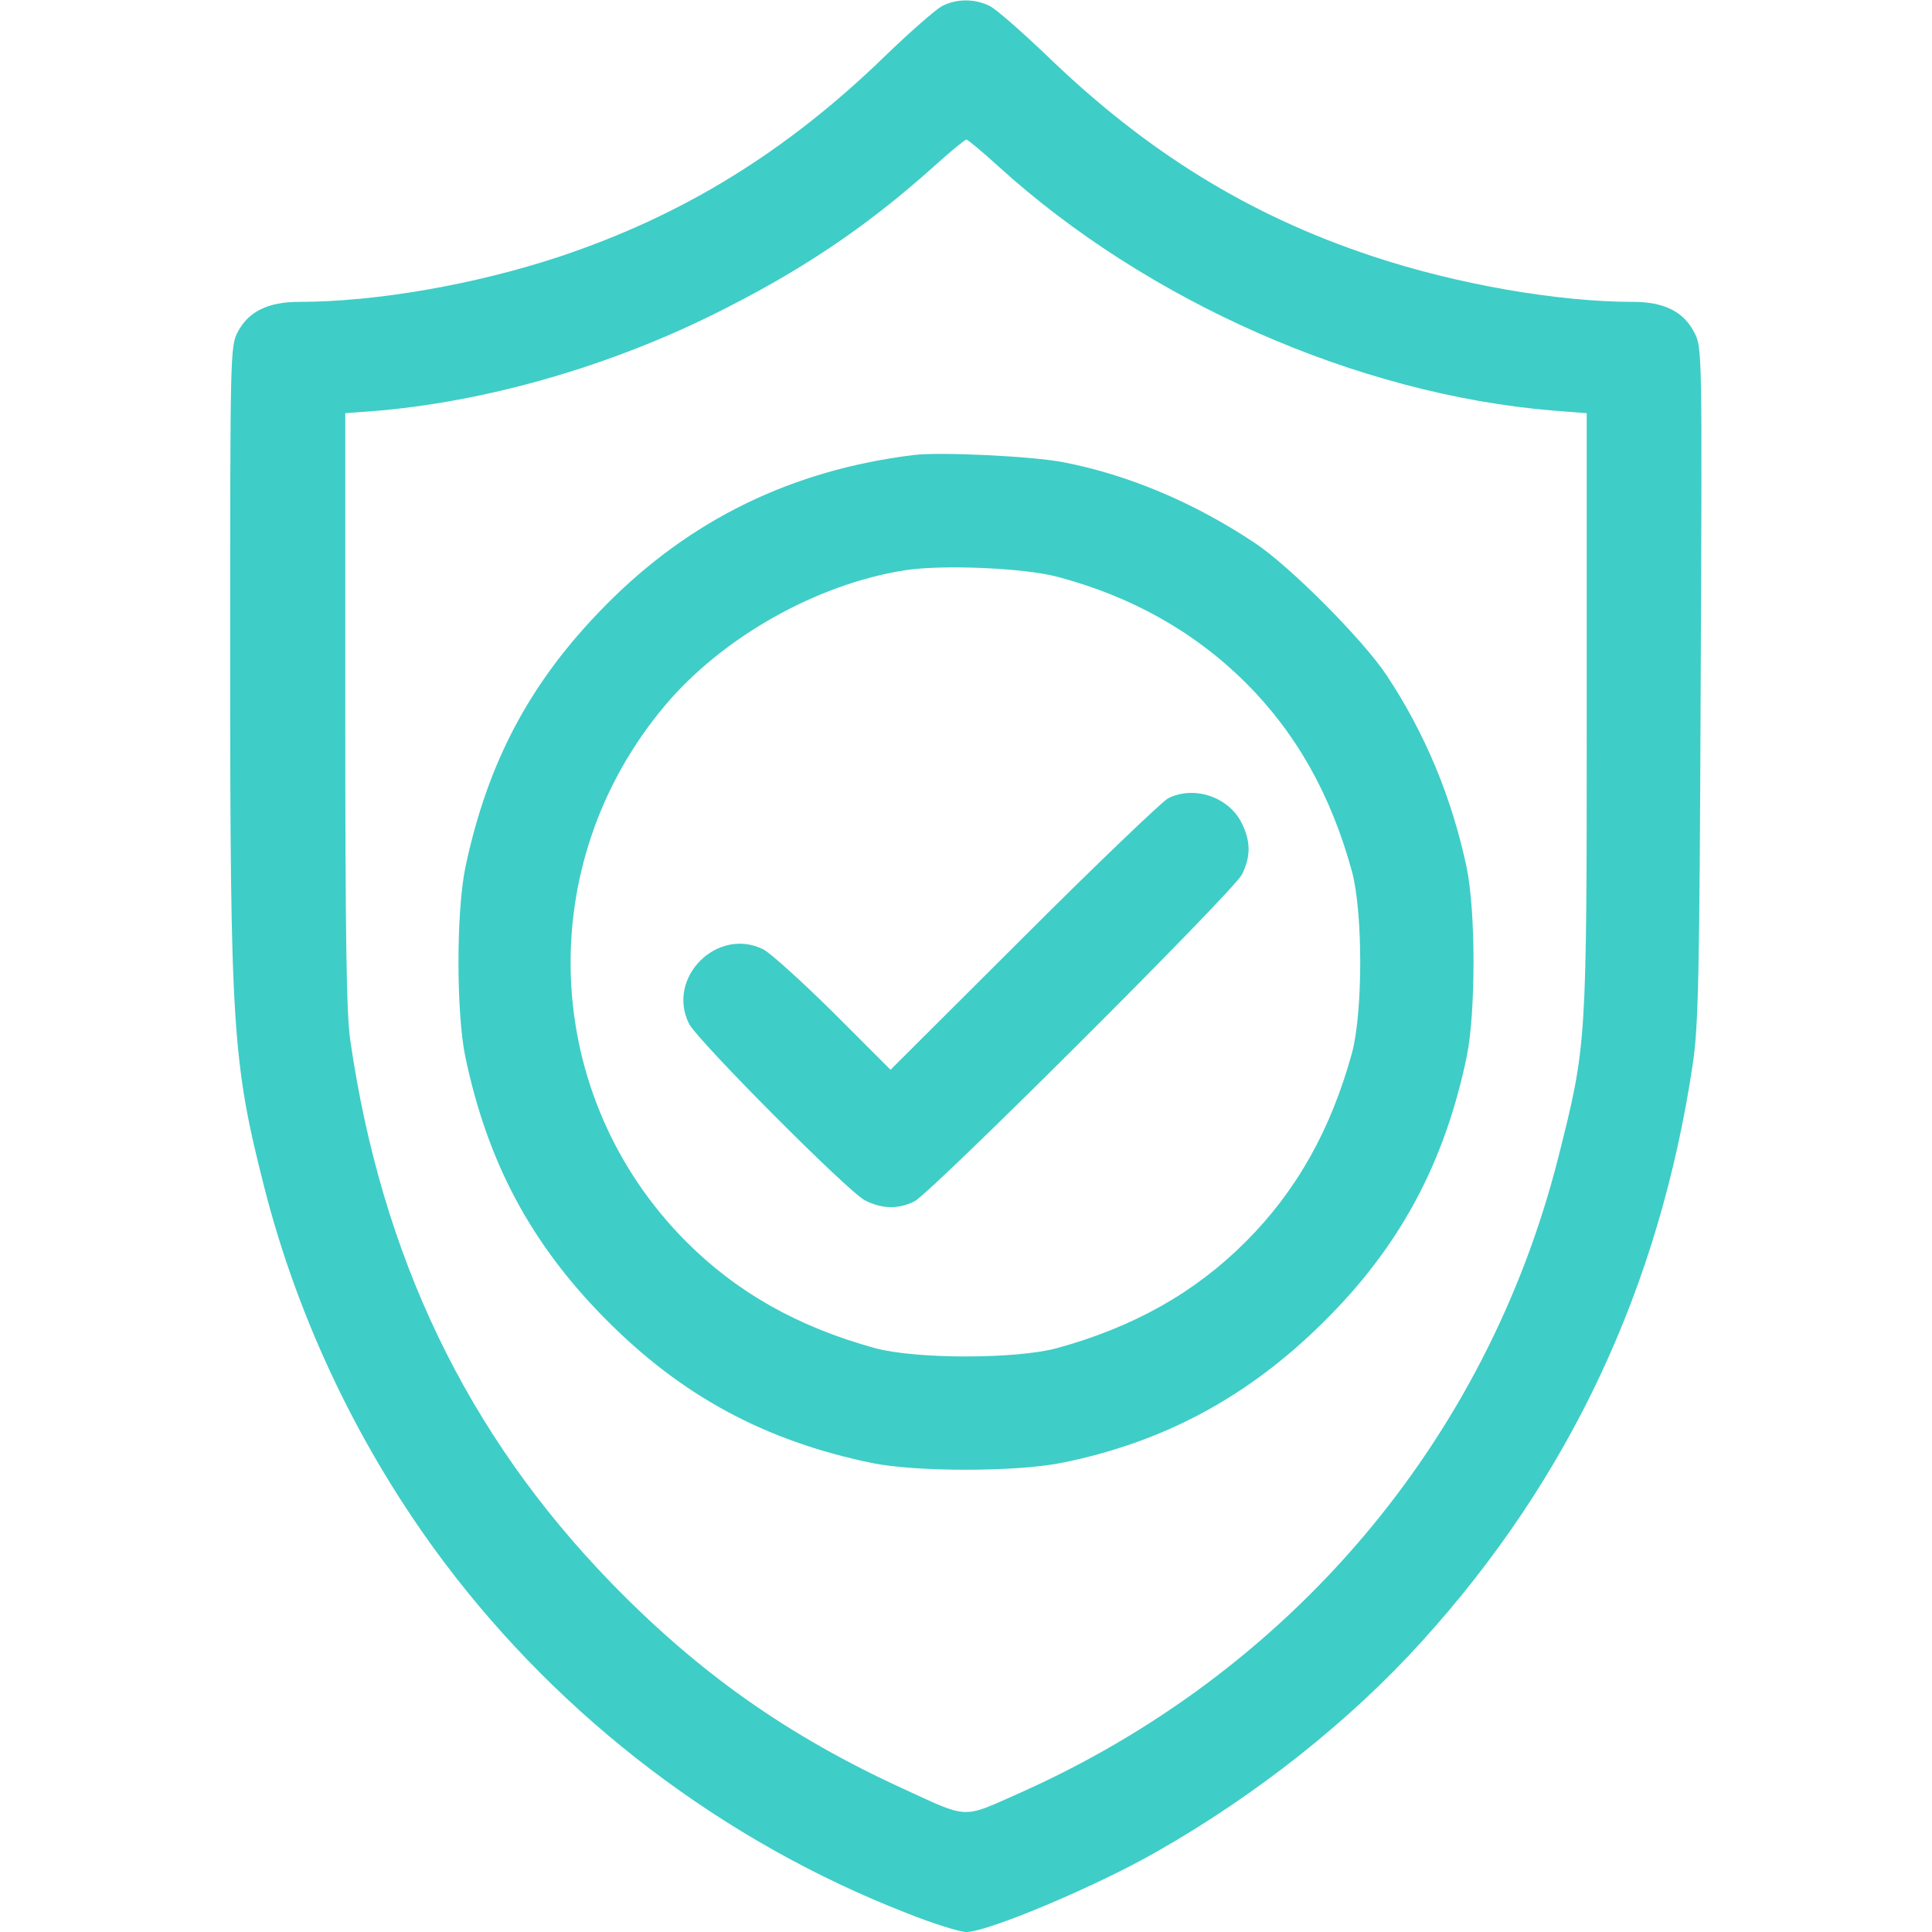
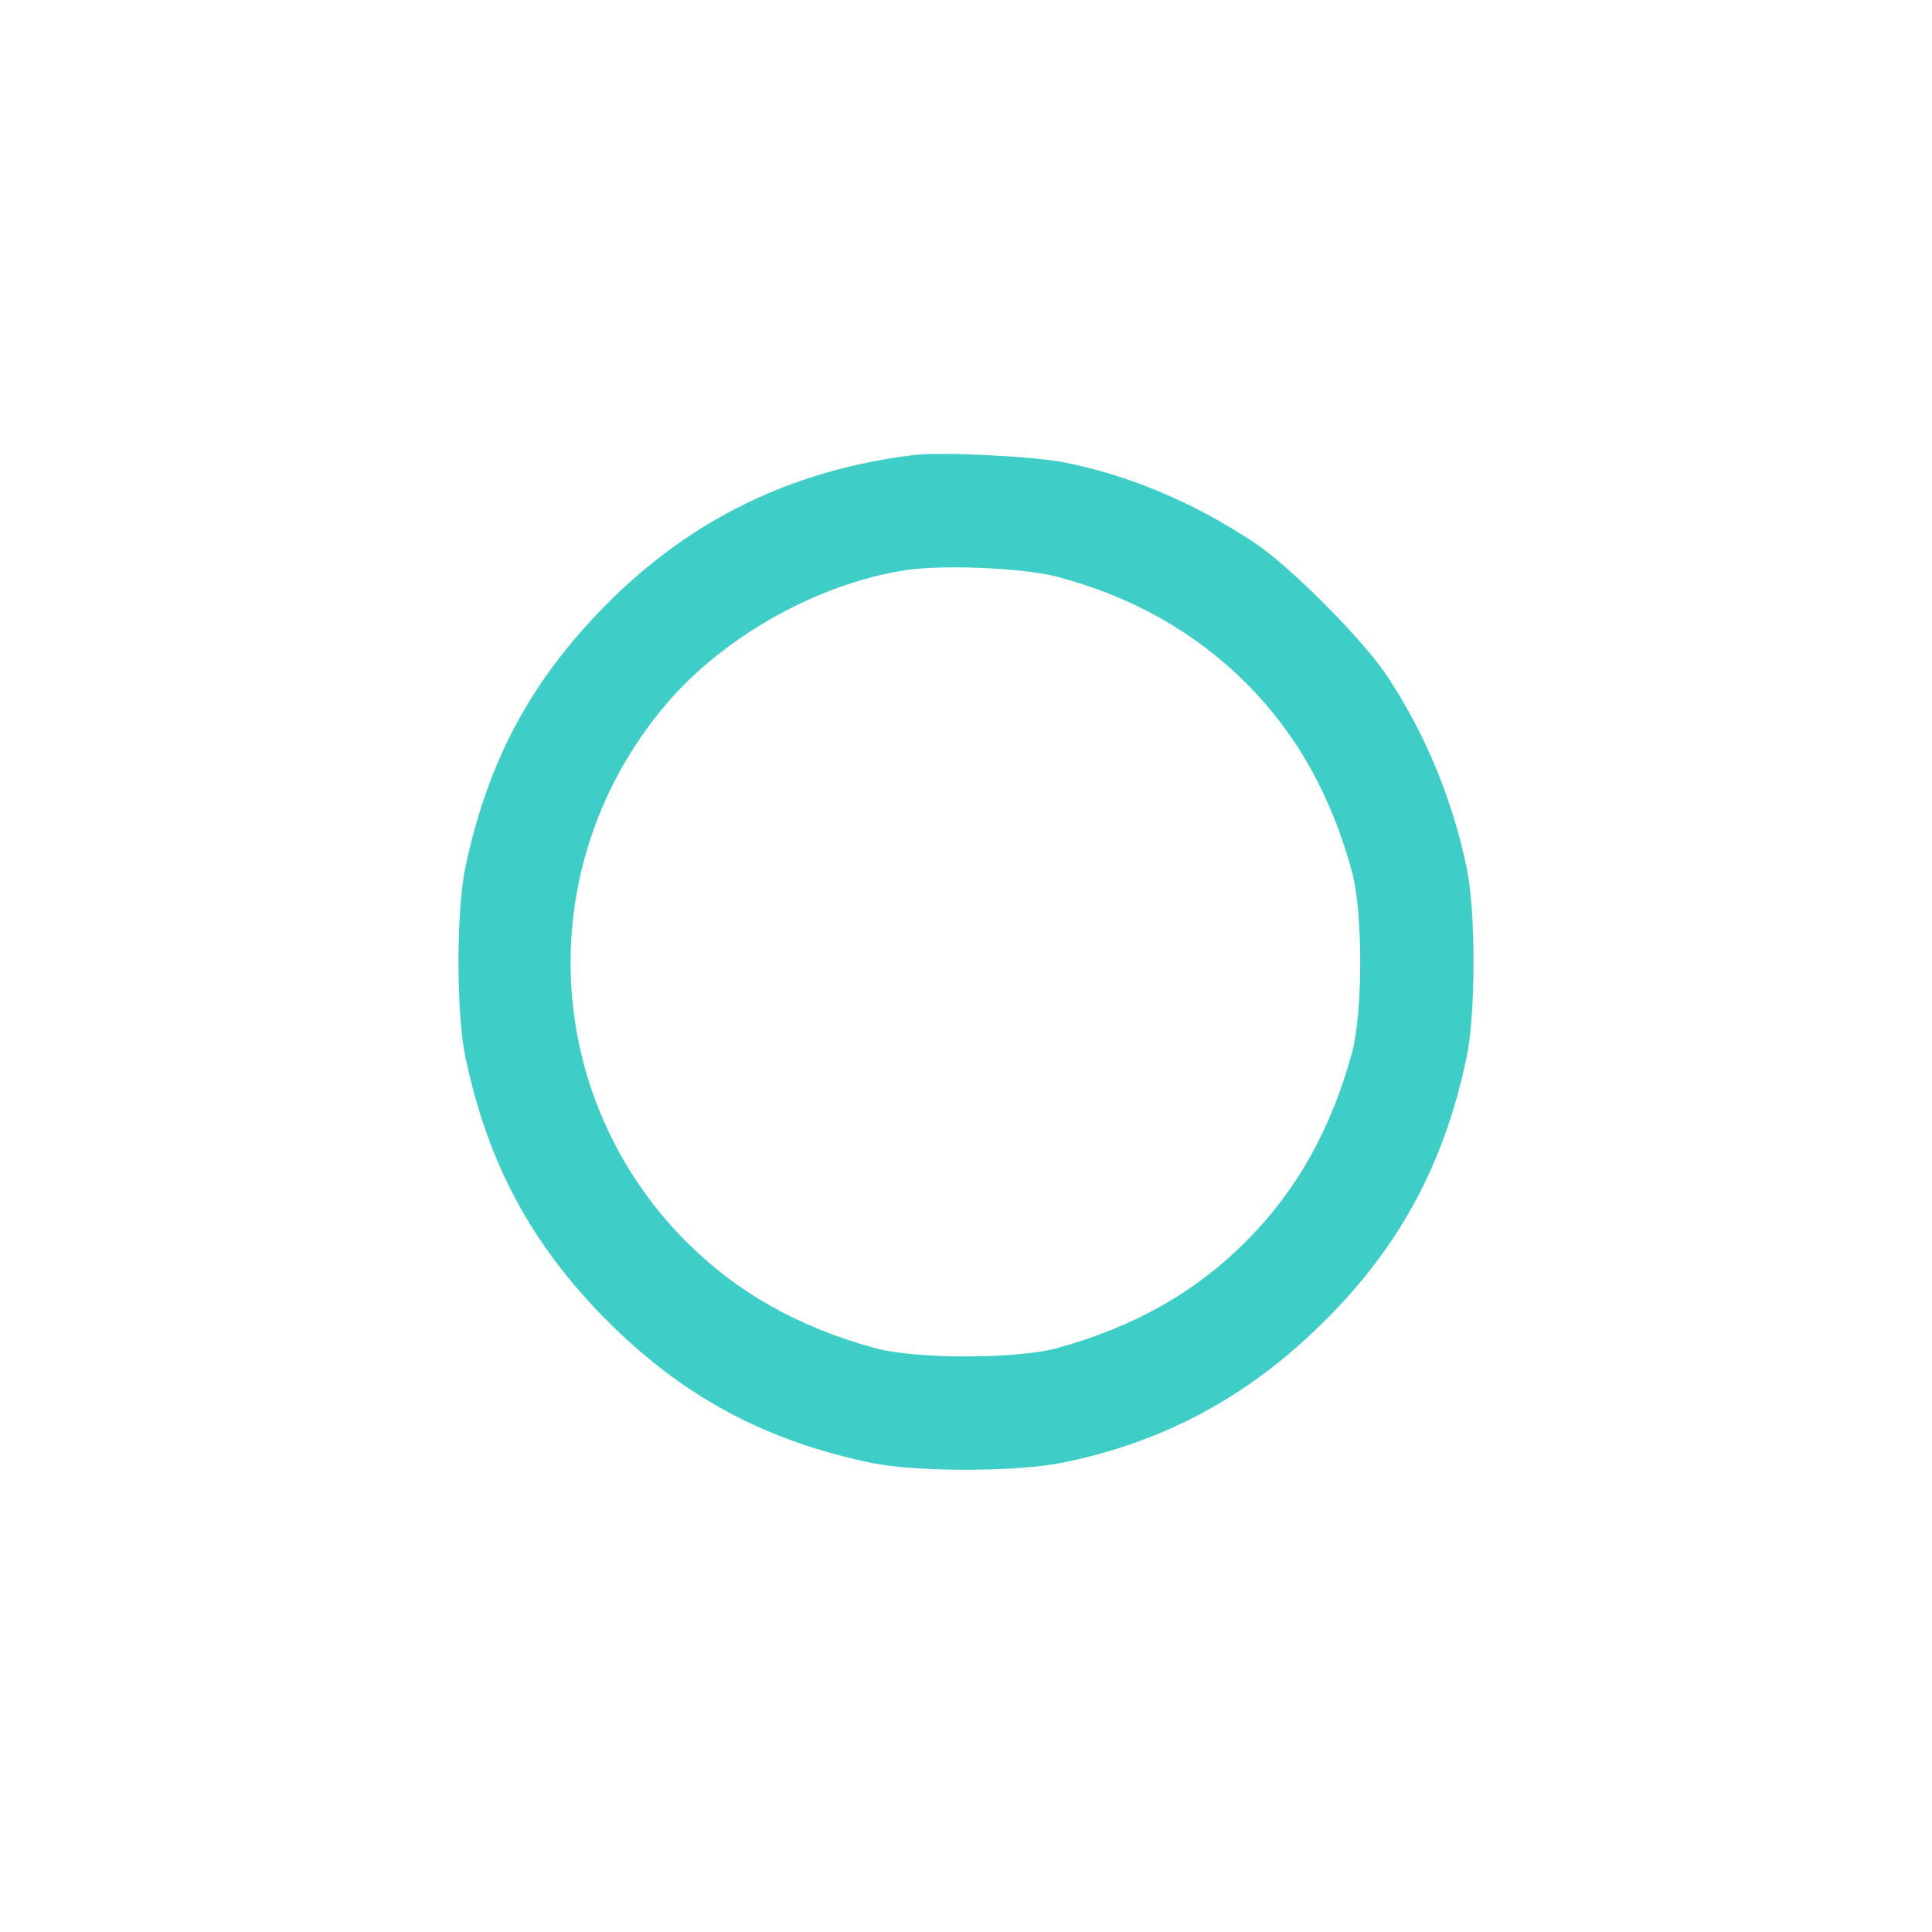
<svg xmlns="http://www.w3.org/2000/svg" width="288" height="288">
  <svg width="288" height="288" version="1.0" viewBox="0 0 512 512">
    <g fill="#3fcdc7" class="color000 svgShape" transform="matrix(.1 0 0 -.1 0 512)">
-       <path d="M2495 5103 c-16 -9 -84 -68 -151 -133 -260 -252 -534 -421 -861 -530-223 -74 -486 -120 -691 -120 -82 0 -134 -26 -162 -80 -20 -38 -20 -57 -20 -862 0 -979 6 -1073 90 -1403 90 -355 256 -701 477 -995 312 -415 741 -741 1226 -930 70 -28 141 -50 158 -50 56 0 342 120 503 212 267 152 512 346 704 558 392 432 630 940 718 1530 15 100 18 230 21 1007 4 886 4 892 -17 932 -28 55 -80 81 -162 81 -201 0 -469 47 -691 121 -326 108 -598 276 -860 529 -67 64 -136 125 -154 134 -40 20 -89 20 -128 -1z m151 -424 c394 -358 952 -604 1469 -647 l90 -7 0 -790 c0 -886 0 -883 -75 -1181 -191 -755 -713 -1369 -1433 -1688 -148 -66 -130 -66 -302 13 -306 140 -543 307 -776 547 -382 394 -608 864 -691 1439 -10 68 -13 283 -13 875 l0 785 40 3 c300 19 635 111 930 256 233 115 407 231 590 395 43 39 82 71 86 71 4 0 42 -32 85 -71z" class="color000 svgShape" />
      <path d="M2420 3914 c-322 -40 -591 -171 -815 -398 -199 -201 -313 -415 -372 -696 -24 -118 -24 -382 0 -500 59 -281 174 -496 372 -696 201 -203 421 -322 705 -381 117 -24 380 -24 502 0 270 54 494 174 694 372 202 199 322 421 381 705 24 118 24 382 0 500 -39 185 -110 356 -212 510 -63 95 -258 291 -351 352 -161 107 -335 180 -506 213 -81 16 -328 28 -398 19z m380 -322 c198 -52 365 -146 501 -281 135 -135 226 -297 282 -501 29 -109 29 -371 0 -480 -56 -204 -147 -366 -282 -501 -135 -135 -297 -226 -501 -282 -109 -29 -371 -29 -480 0 -204 56 -366 147 -501 282 -386 387 -411 1000 -57 1421 153 182 404 323 638 359 98 15 311 6 400 -17z" class="color000 svgShape" />
-       <path d="M3095 3004 c-16 -9 -189 -174 -382 -367 l-353 -352 -152 152 c-84 83 -167 158 -185 167 -122 61 -258 -75 -197 -197 22 -44 420 -444 466 -468 45 -23 88 -24 131 -3 44 22 844 820 868 866 24 48 24 89 -1 138 -35 69 -127 99 -195 64z" class="color000 svgShape" />
    </g>
  </svg>
</svg>